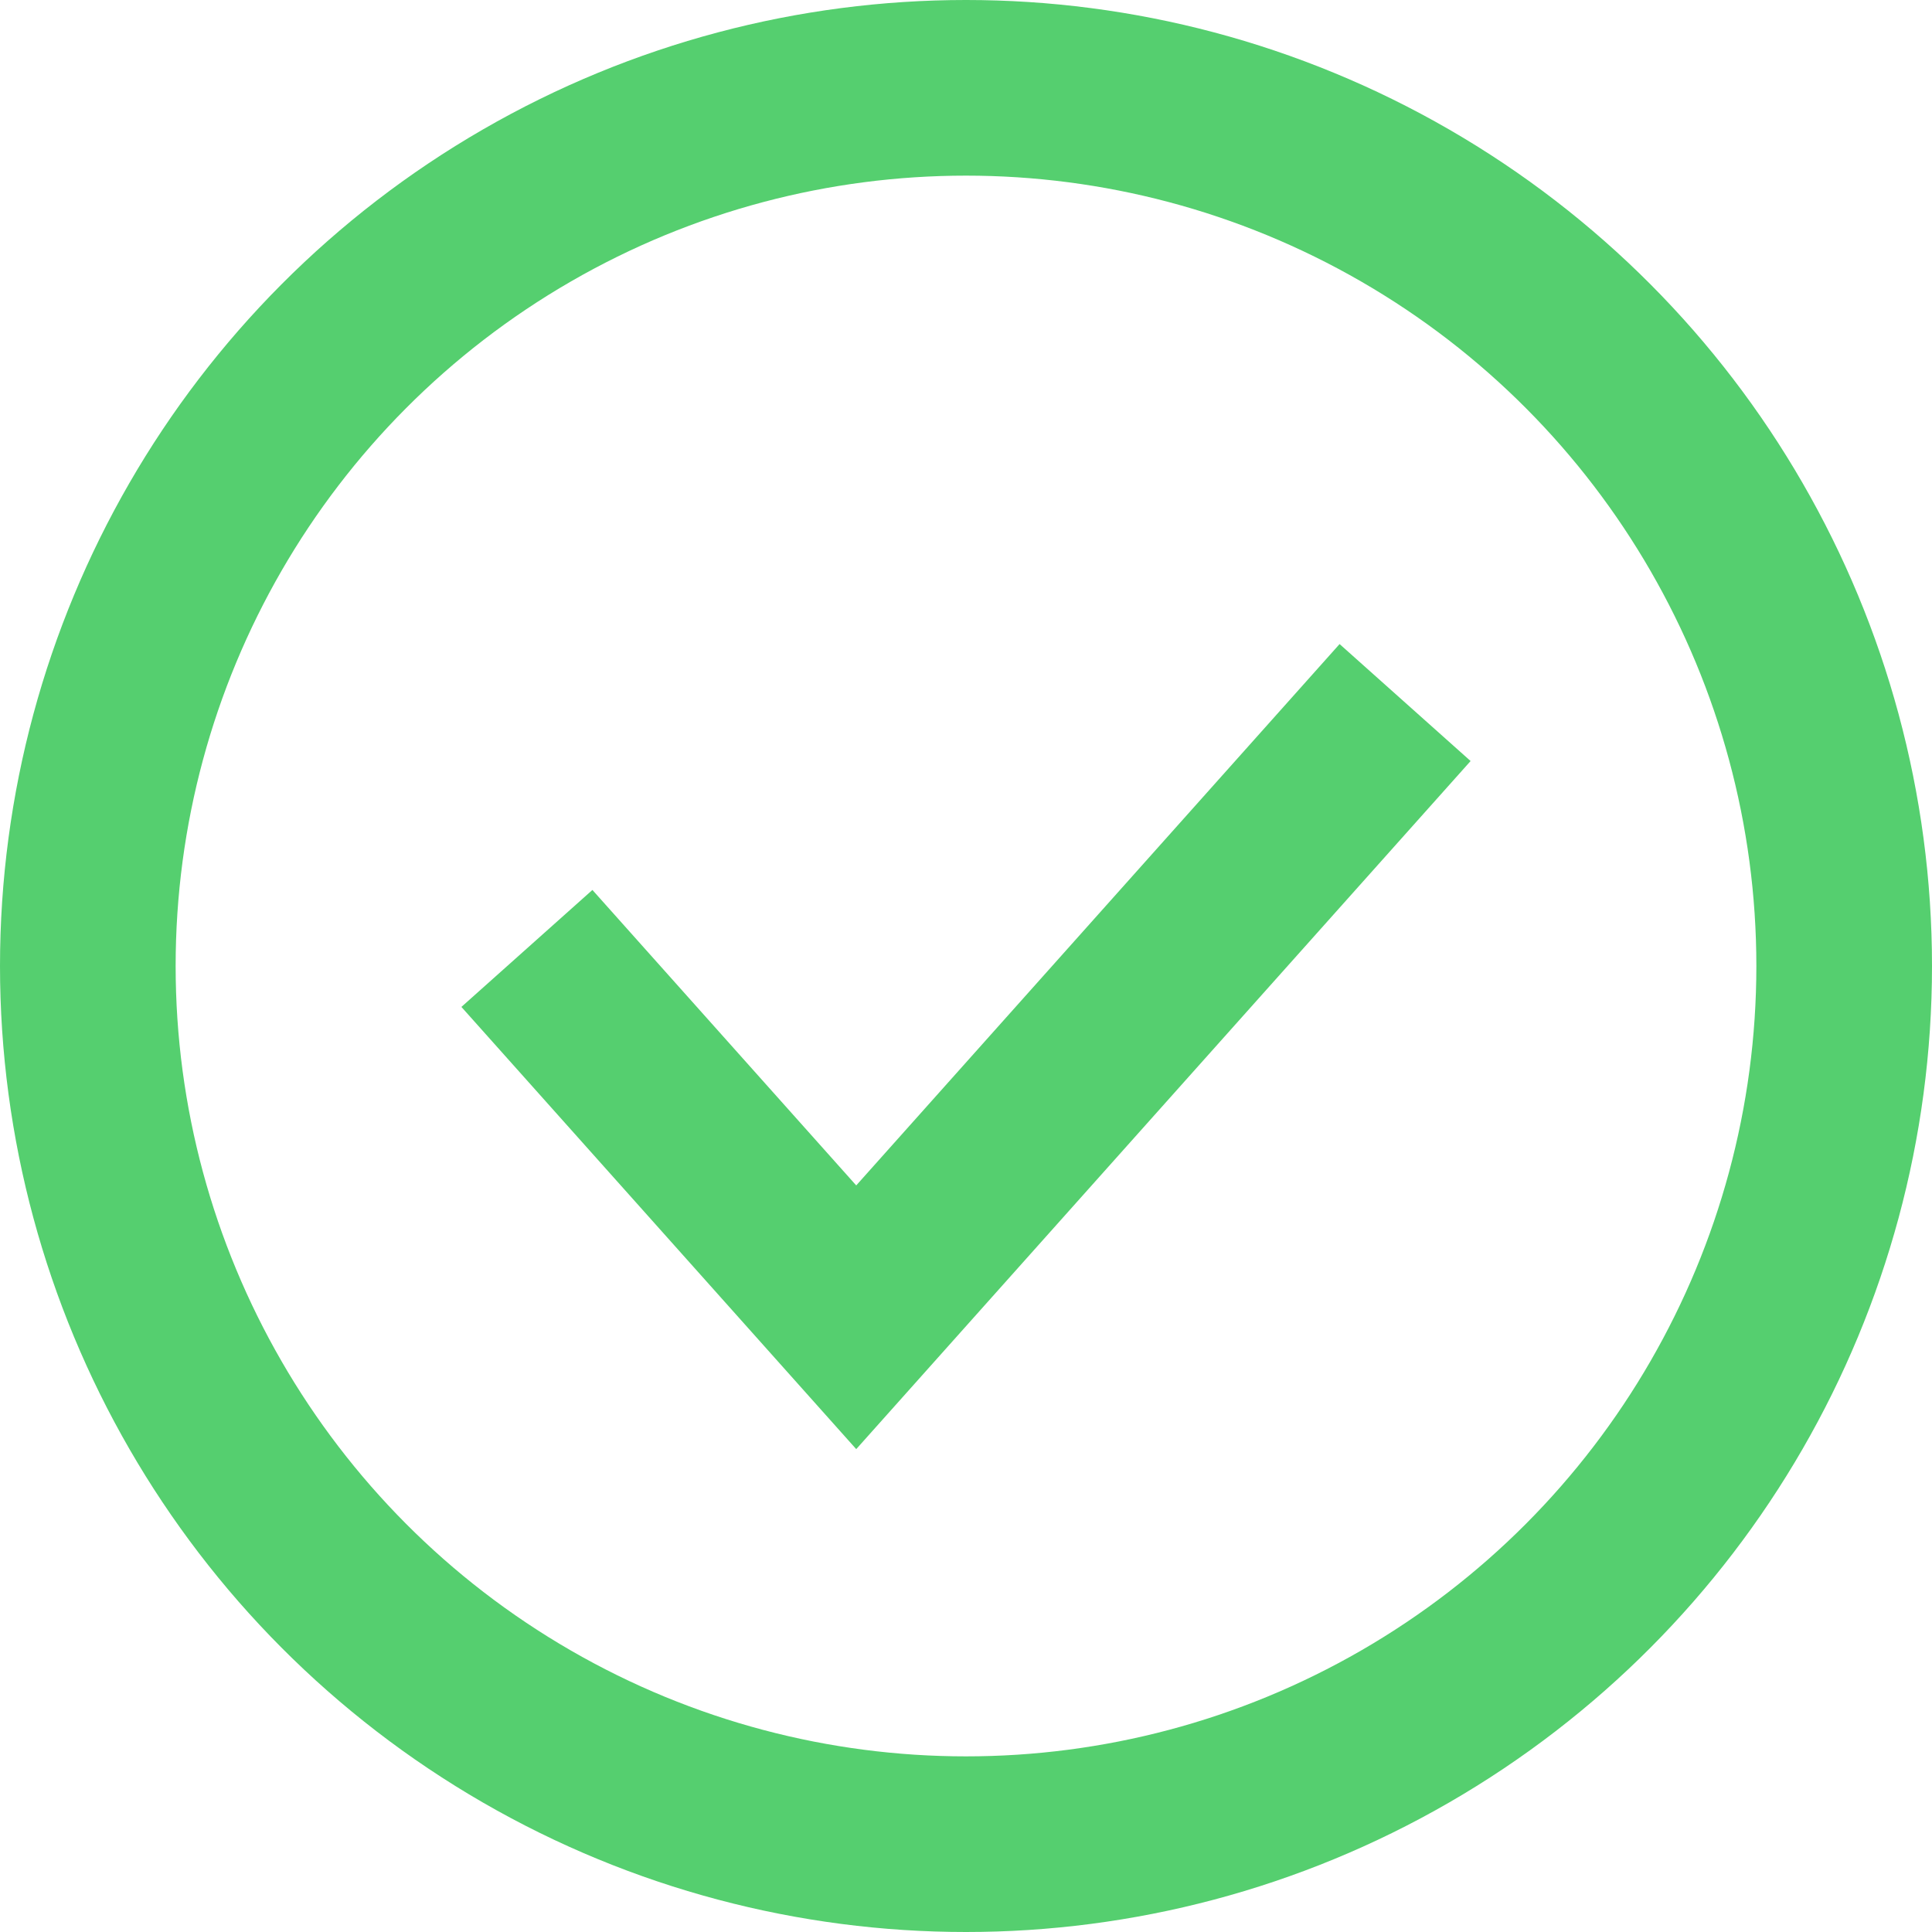
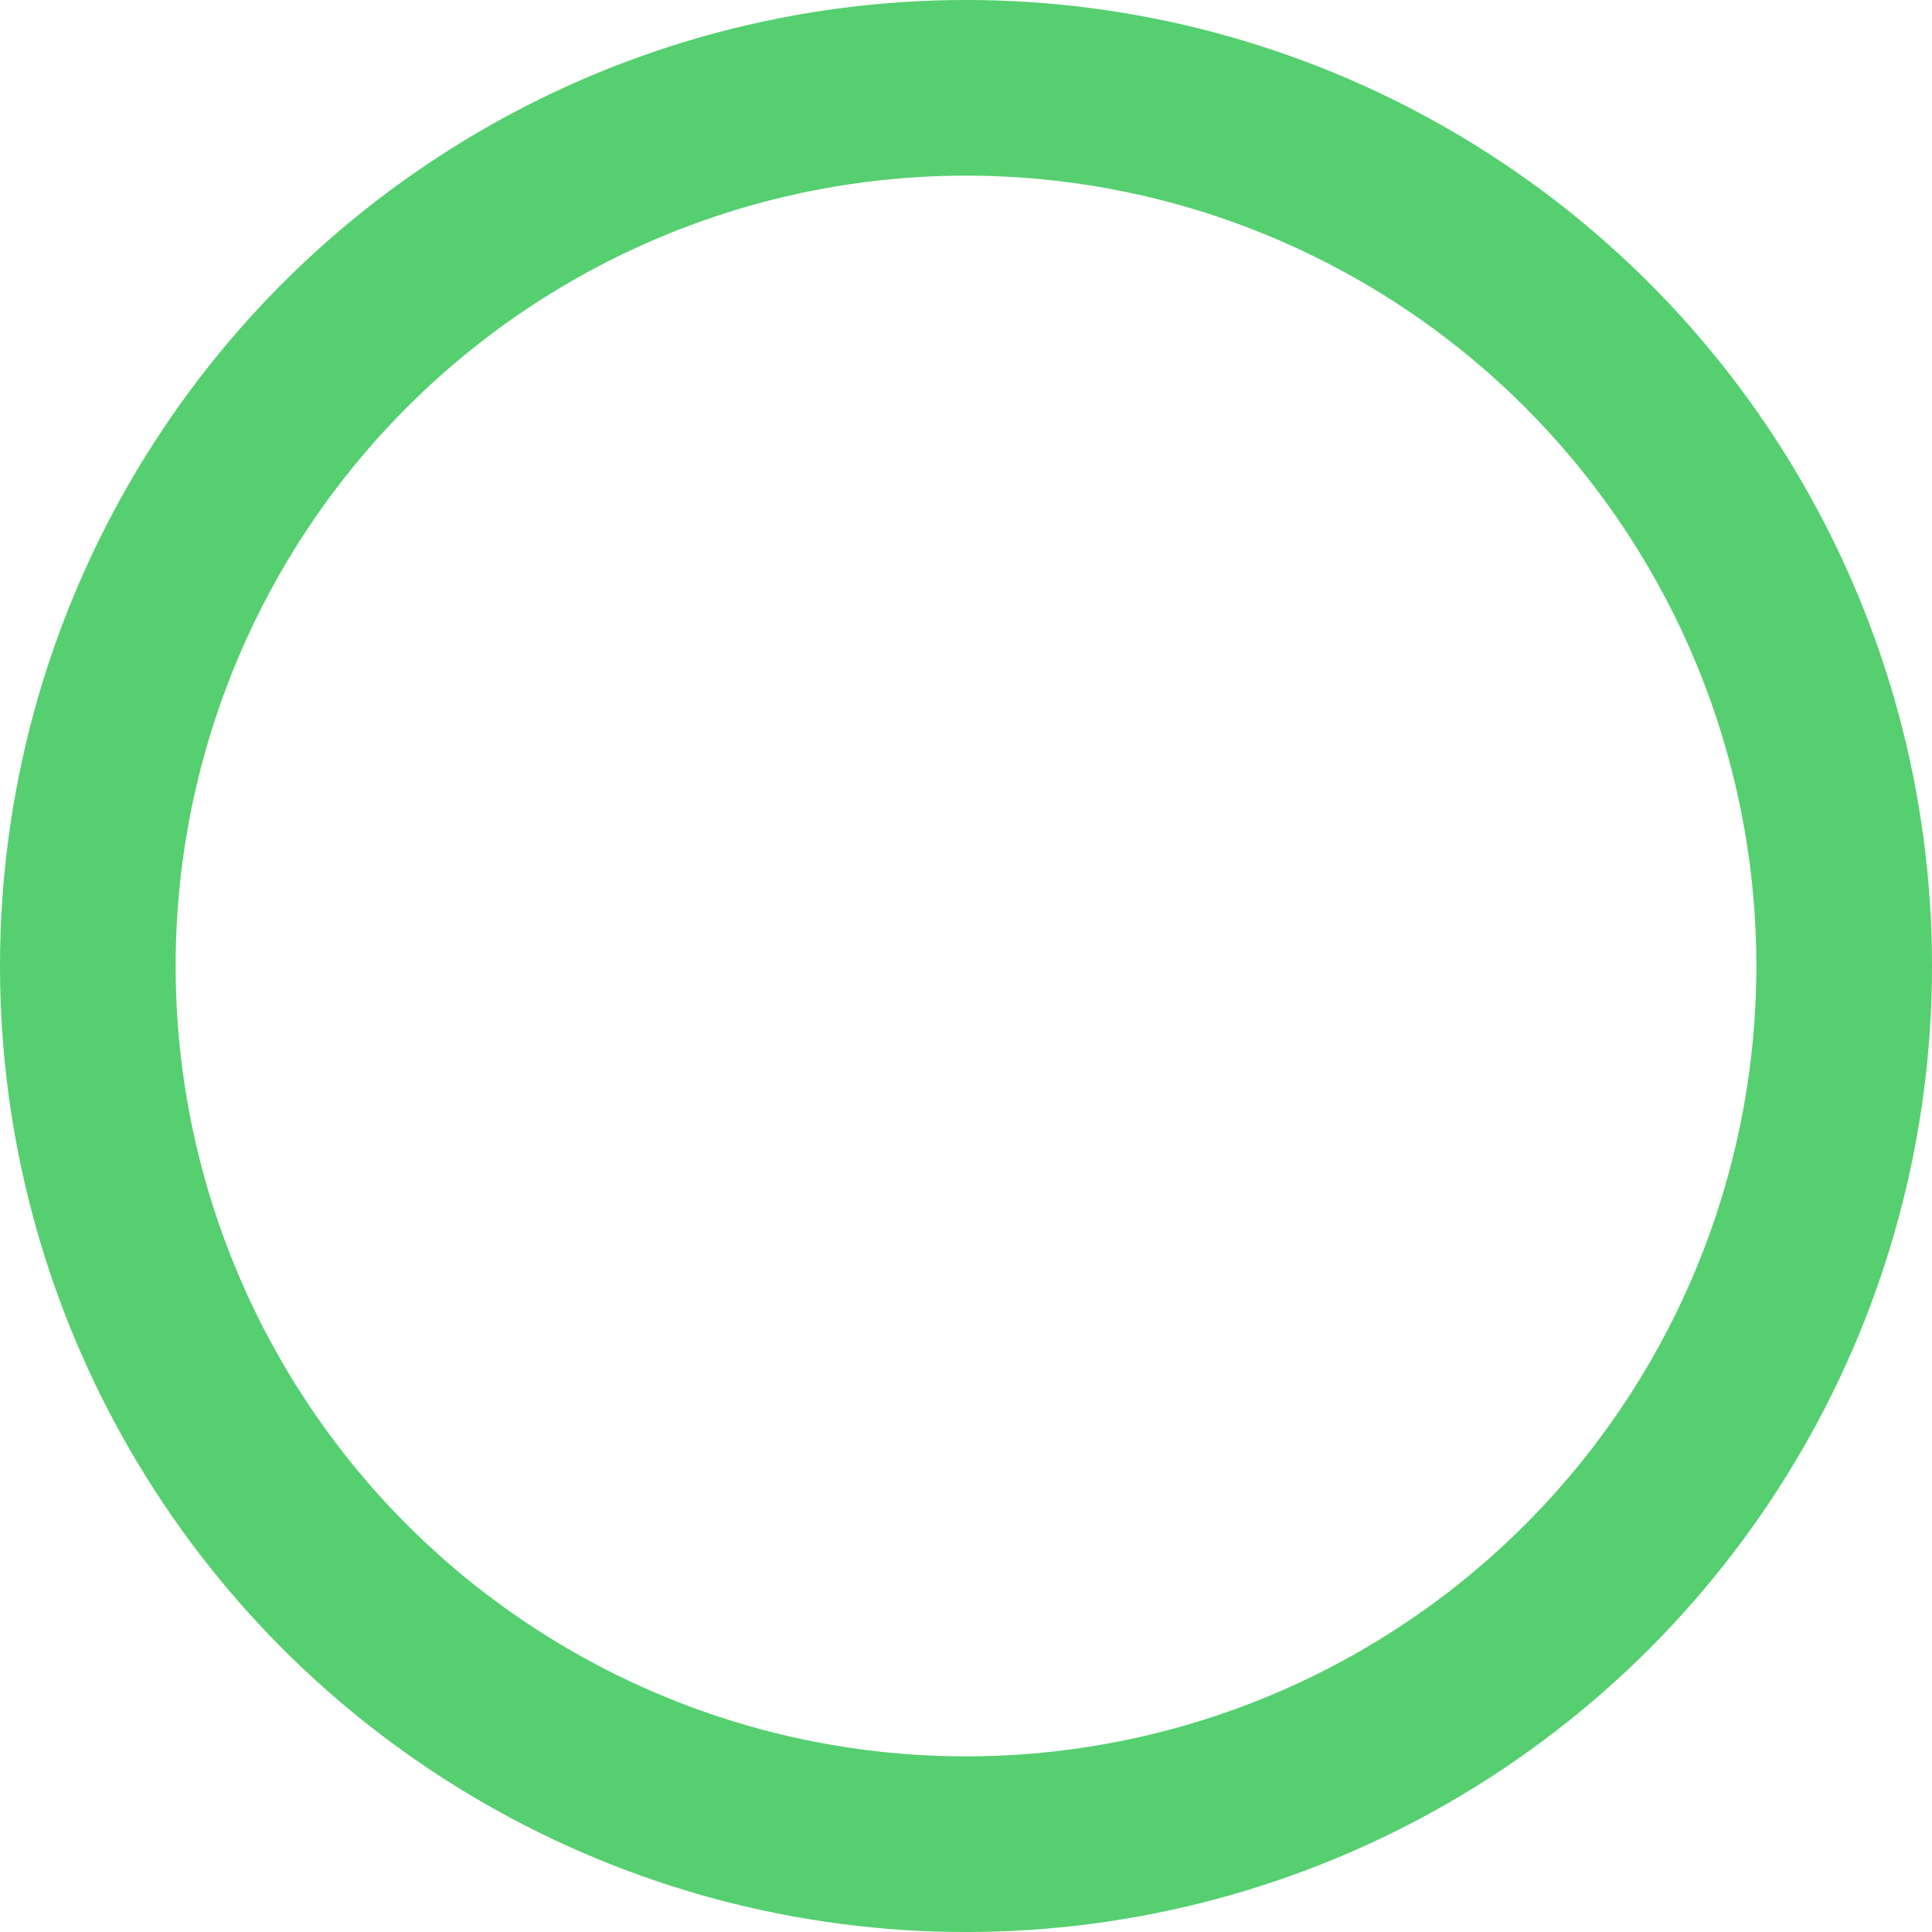
<svg xmlns="http://www.w3.org/2000/svg" width="22" height="22" viewBox="0 0 22 22" fill="none">
  <circle cx="11" cy="11" r="10" stroke="#55CF6F" stroke-width="2" />
-   <path d="M6 10.8L9.75 15L16 8" stroke="#55CF6F" stroke-width="2" />
</svg>